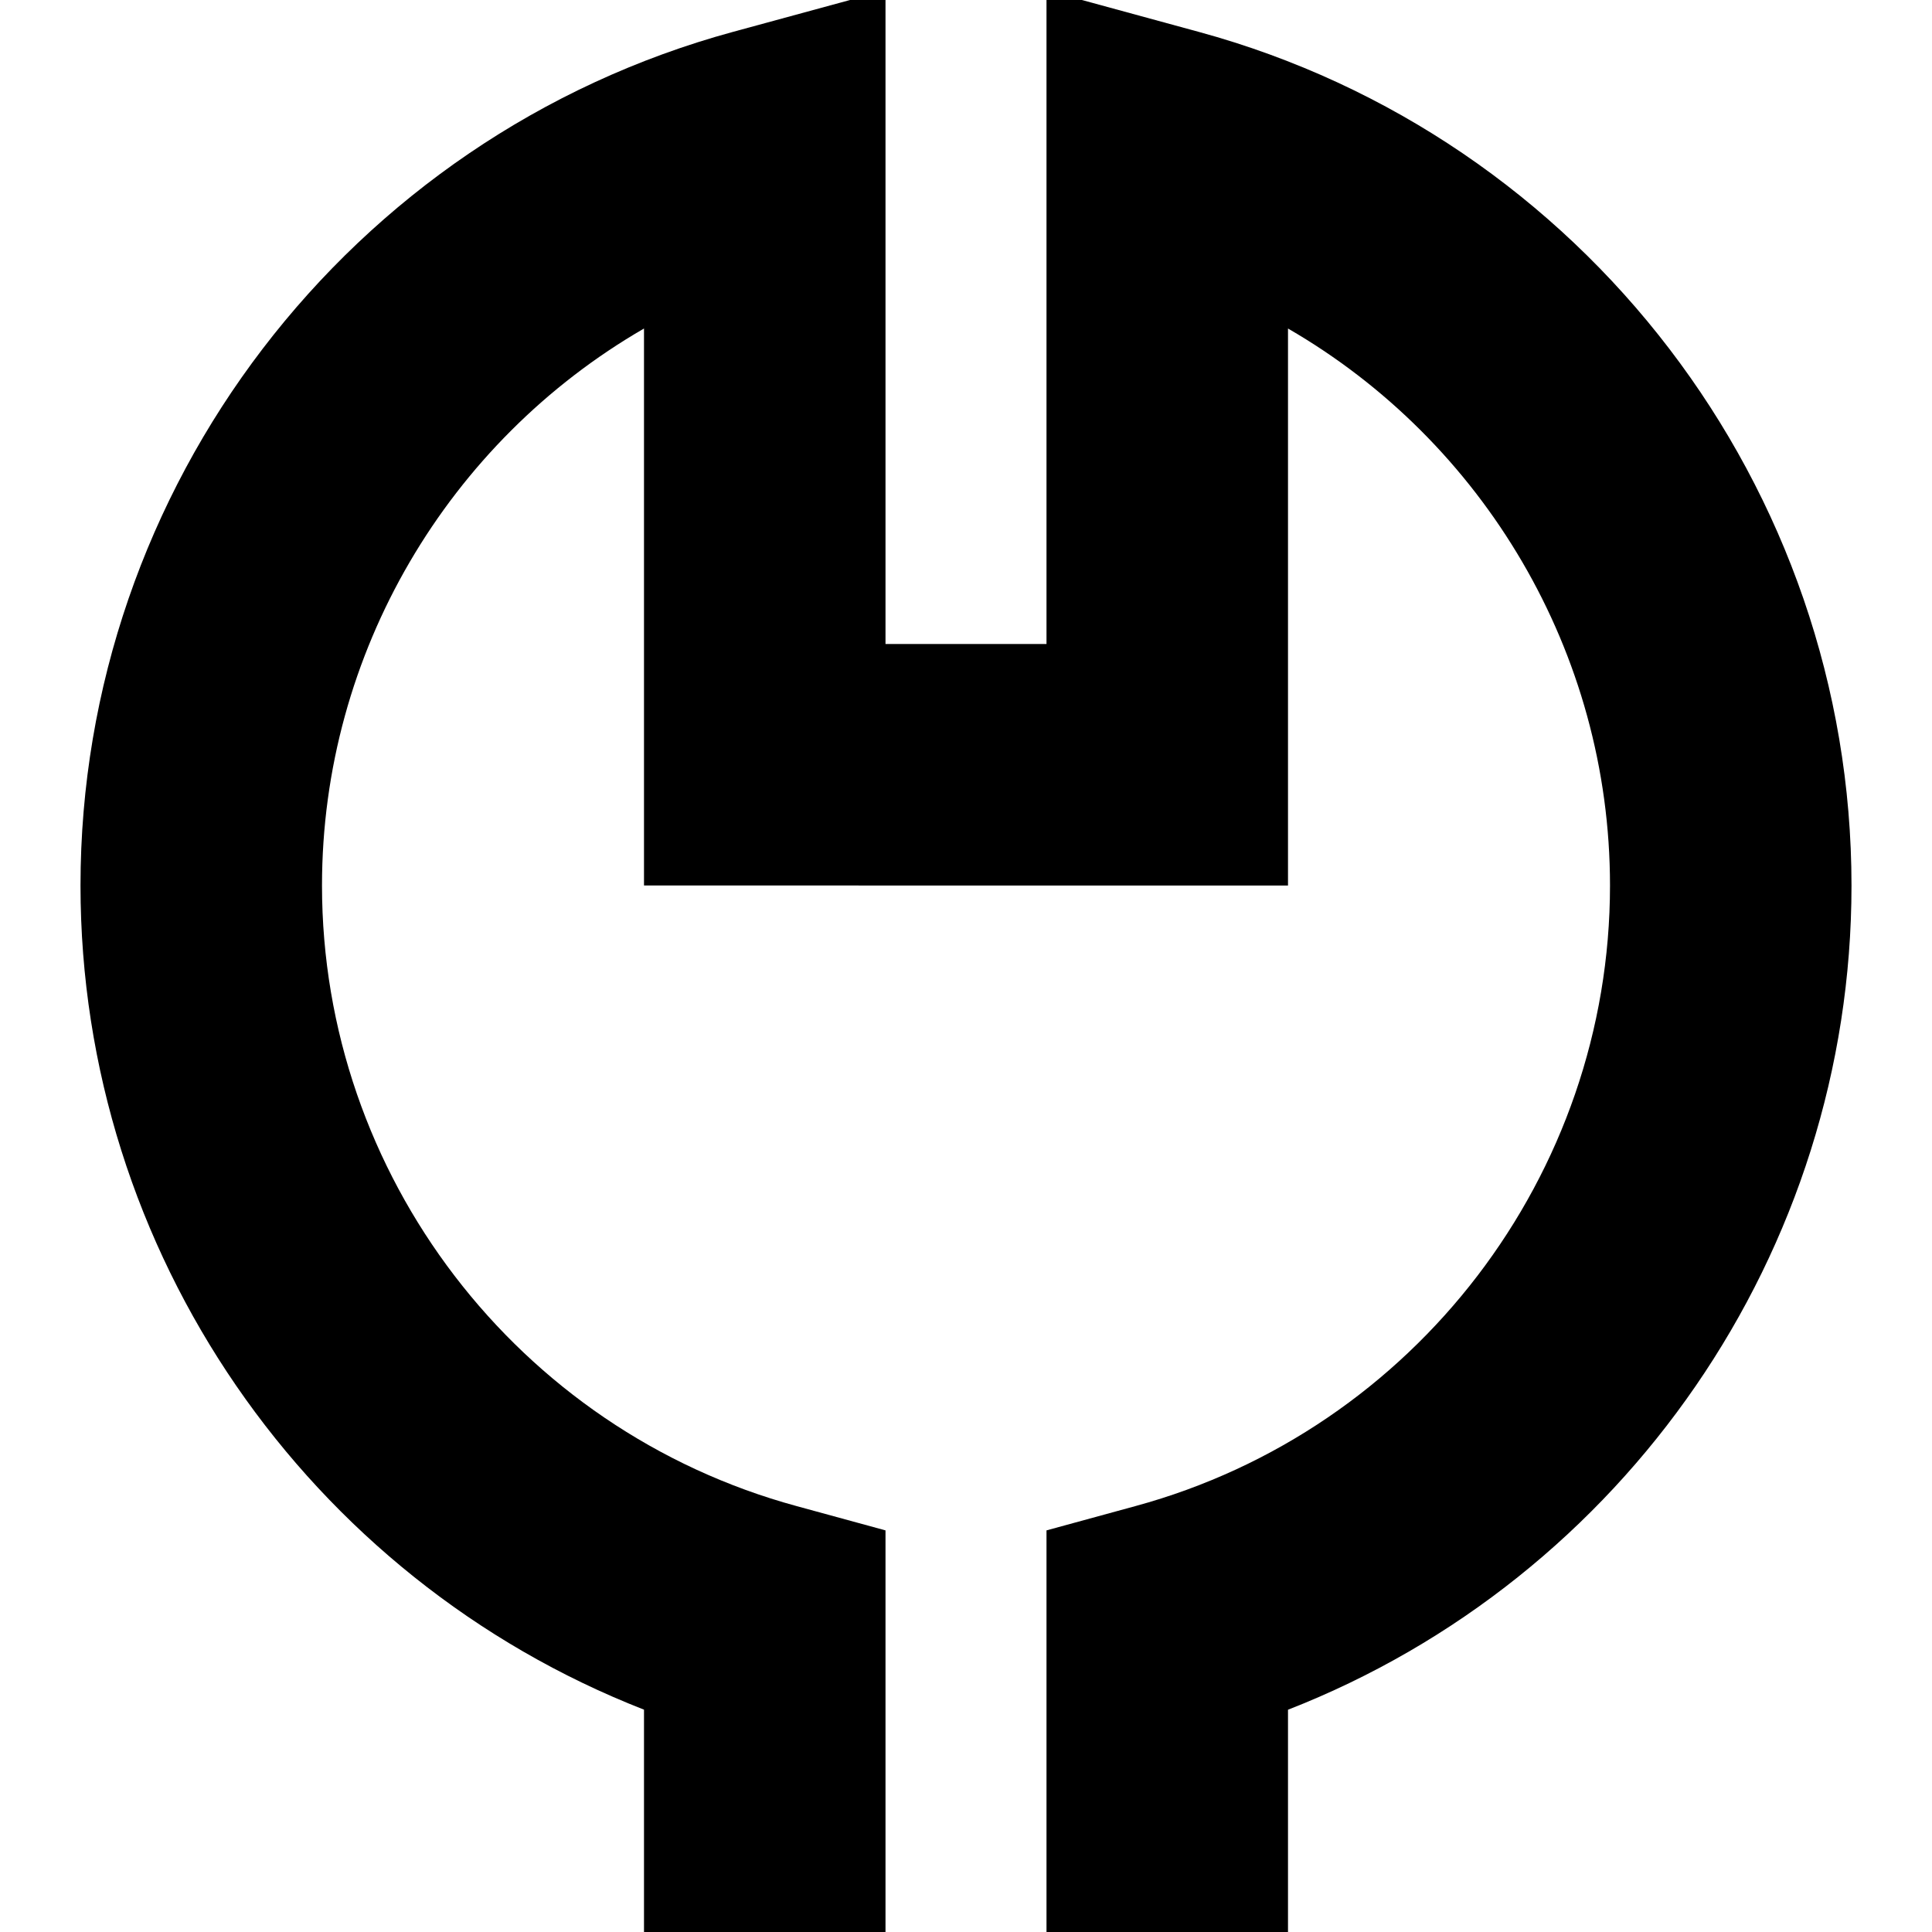
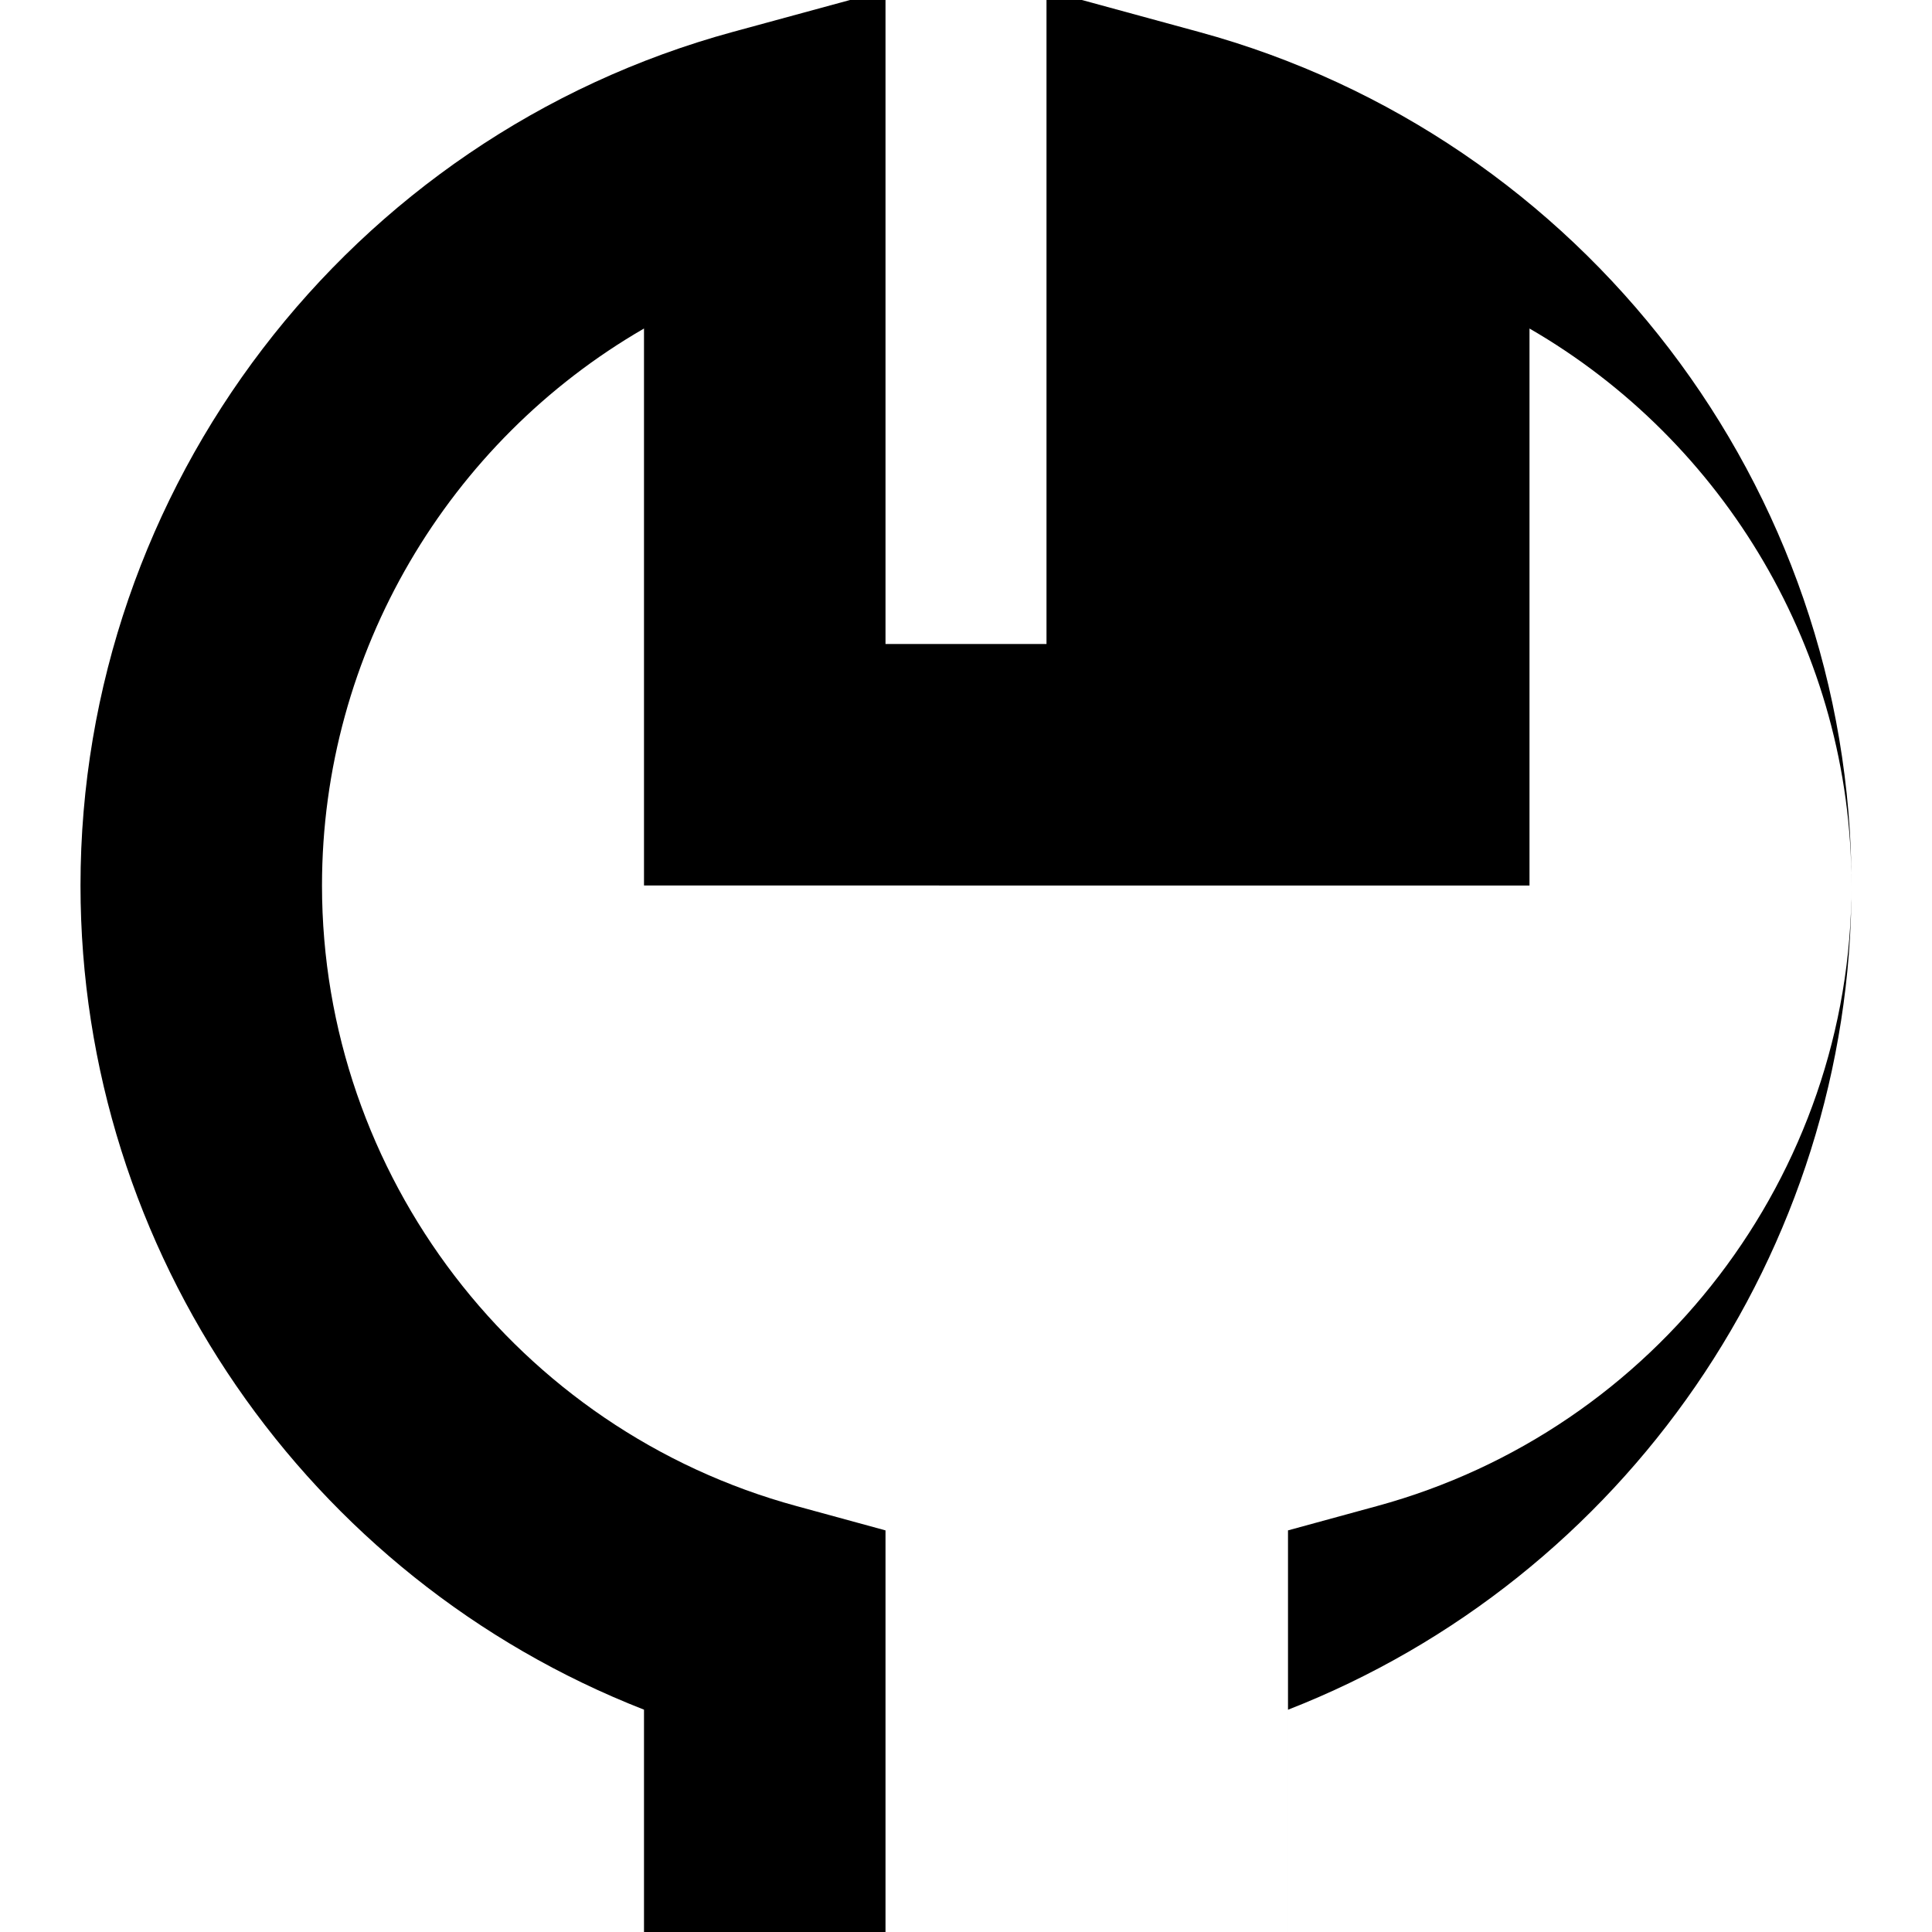
<svg xmlns="http://www.w3.org/2000/svg" id="Layer_1" data-name="Layer 1" viewBox="0 0 24 24" width="512" height="512">
-   <path d="M16,24h-3v-4.989l1.105-.302c3.471-.945,5.895-4.116,5.895-7.709,0-2.895-1.573-5.516-4-6.919v6.919H8V4.081c-2.427,1.403-4,4.024-4,6.919,0,3.593,2.424,6.764,5.895,7.709l1.105,.302v4.989h-3v-2.762C3.826,19.608,1,15.552,1,11,1,6.058,4.333,1.697,9.105,.396L11-.12V8h2V-.12l1.895,.517c4.772,1.301,8.105,5.661,8.105,10.604,0,4.552-2.826,8.608-7,10.238v2.762Z" />
+   <path d="M16,24v-4.989l1.105-.302c3.471-.945,5.895-4.116,5.895-7.709,0-2.895-1.573-5.516-4-6.919v6.919H8V4.081c-2.427,1.403-4,4.024-4,6.919,0,3.593,2.424,6.764,5.895,7.709l1.105,.302v4.989h-3v-2.762C3.826,19.608,1,15.552,1,11,1,6.058,4.333,1.697,9.105,.396L11-.12V8h2V-.12l1.895,.517c4.772,1.301,8.105,5.661,8.105,10.604,0,4.552-2.826,8.608-7,10.238v2.762Z" />
</svg>